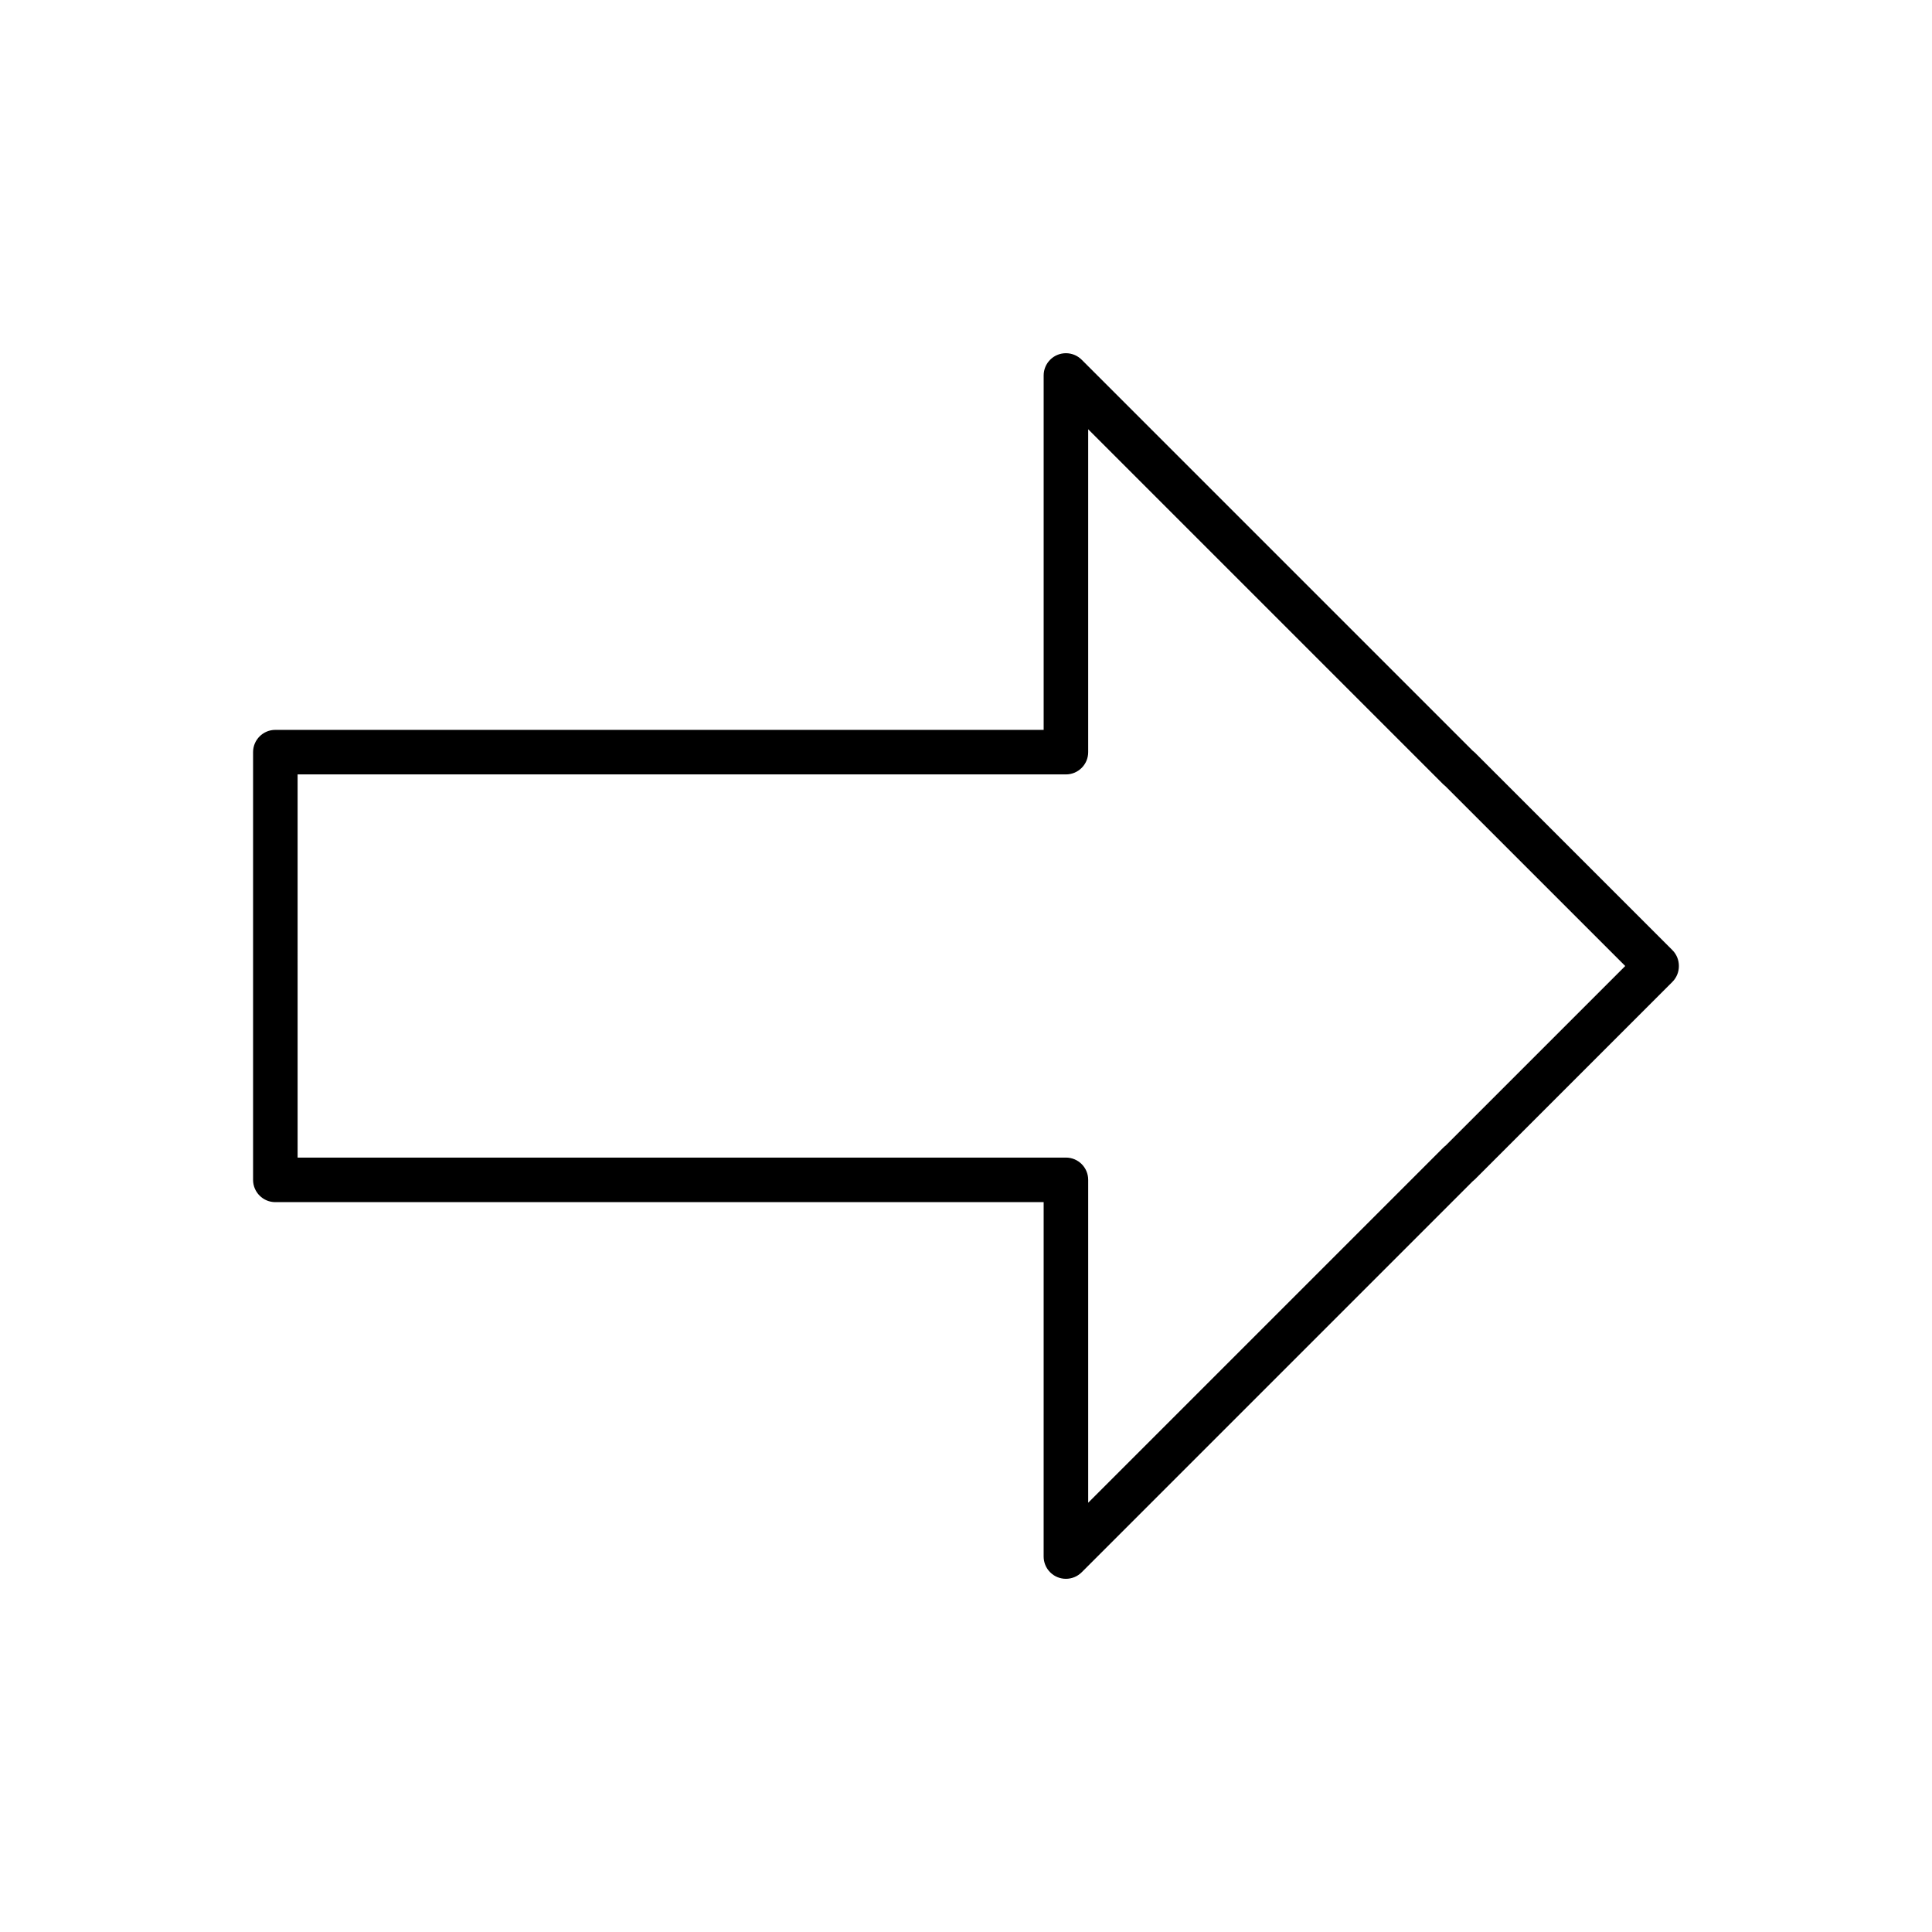
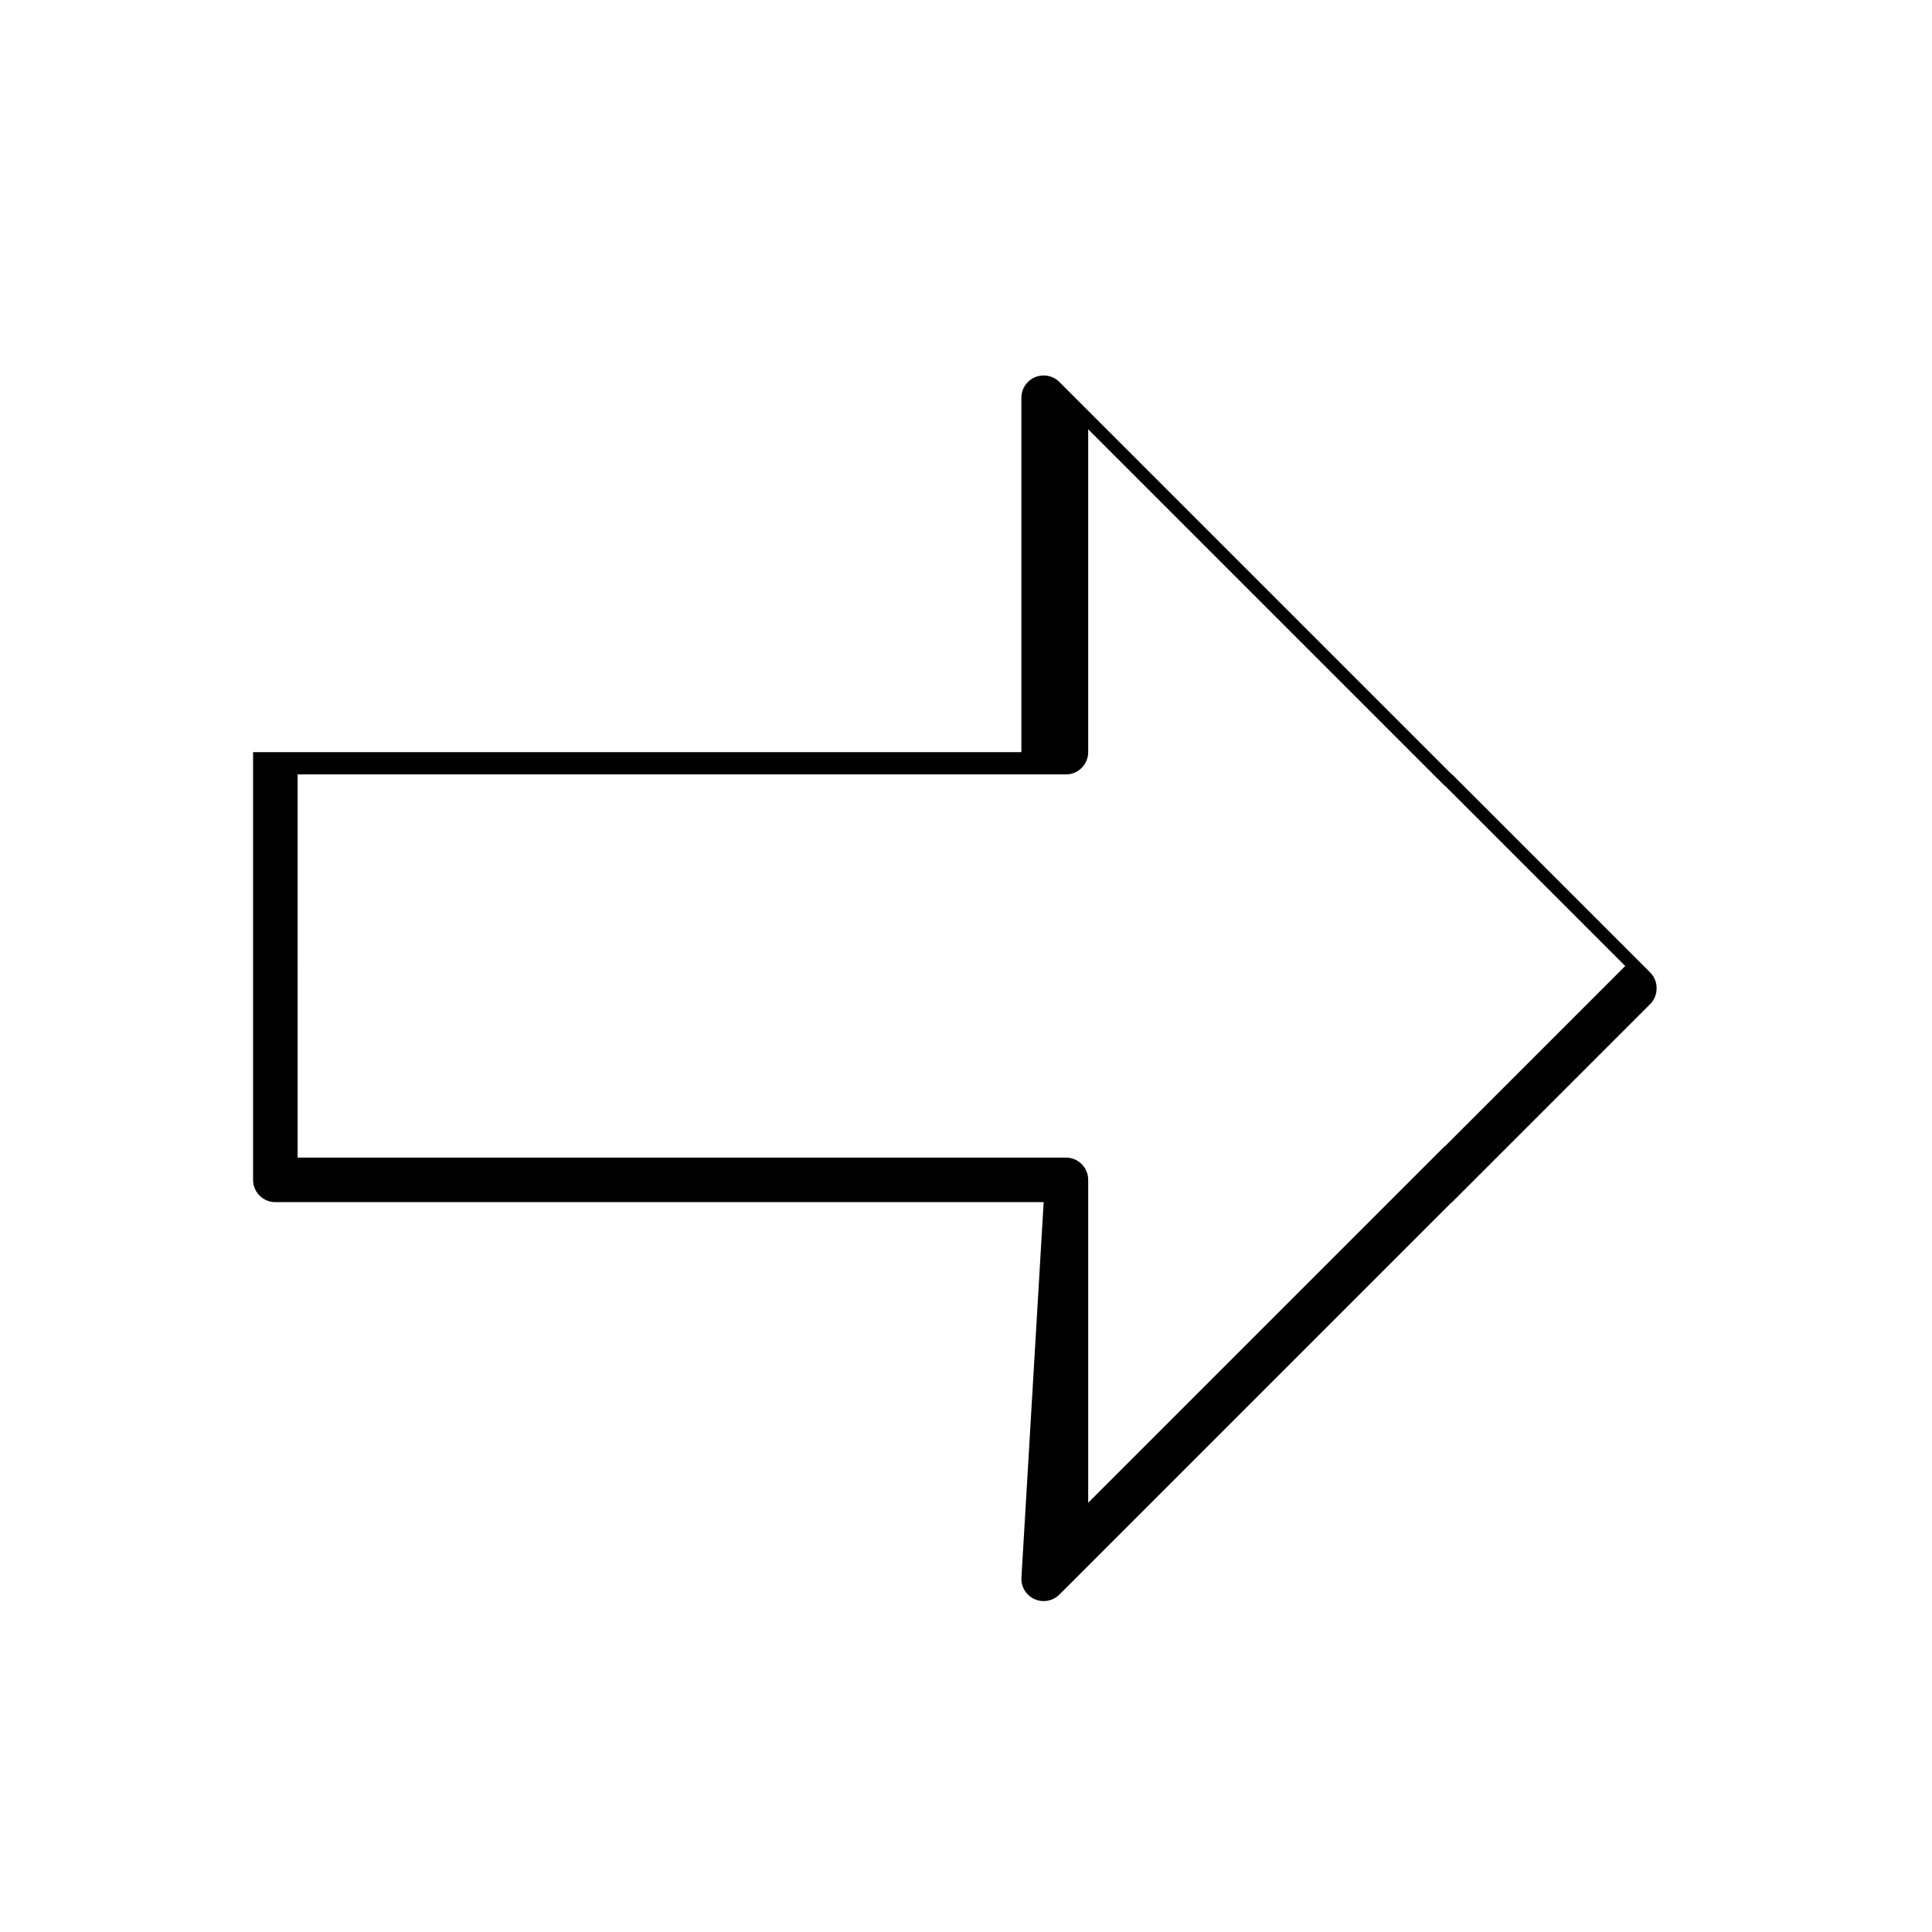
<svg xmlns="http://www.w3.org/2000/svg" fill="#000000" width="800px" height="800px" version="1.1" viewBox="144 144 512 512">
-   <path d="m420.58 462.58h-203.61c-3.262 0-5.902-2.644-5.902-5.902v-113.35c0-3.262 2.644-5.902 5.902-5.902h203.61v-93.918c0-3.262 2.644-5.902 5.902-5.902 1.645 0 3.129 0.672 4.199 1.754l103.56 103.56c0.215 0.16 0.422 0.34 0.617 0.531l52.332 52.332c1.16 1.16 1.734 2.684 1.73 4.203 0.016 1.535-0.566 3.078-1.742 4.246l-52.305 52.305c-0.199 0.199-0.41 0.383-0.629 0.547l-103.59 103.59c-2.305 2.305-6.043 2.305-8.348 0-1.152-1.152-1.73-2.664-1.73-4.176zm-197.71-11.809h203.61c3.262 0 5.902 2.644 5.902 5.902v85.566l94.113-94.113c0.195-0.195 0.402-0.371 0.617-0.531l47.594-47.594-47.598-47.598c-0.219-0.164-0.43-0.348-0.629-0.547l-94.098-94.098v85.566c0 3.262-2.644 5.902-5.902 5.902h-203.61z" />
+   <path d="m420.58 462.58h-203.61c-3.262 0-5.902-2.644-5.902-5.902v-113.35h203.61v-93.918c0-3.262 2.644-5.902 5.902-5.902 1.645 0 3.129 0.672 4.199 1.754l103.56 103.56c0.215 0.16 0.422 0.34 0.617 0.531l52.332 52.332c1.16 1.16 1.734 2.684 1.73 4.203 0.016 1.535-0.566 3.078-1.742 4.246l-52.305 52.305c-0.199 0.199-0.41 0.383-0.629 0.547l-103.59 103.59c-2.305 2.305-6.043 2.305-8.348 0-1.152-1.152-1.73-2.664-1.73-4.176zm-197.71-11.809h203.61c3.262 0 5.902 2.644 5.902 5.902v85.566l94.113-94.113c0.195-0.195 0.402-0.371 0.617-0.531l47.594-47.594-47.598-47.598c-0.219-0.164-0.43-0.348-0.629-0.547l-94.098-94.098v85.566c0 3.262-2.644 5.902-5.902 5.902h-203.61z" />
</svg>